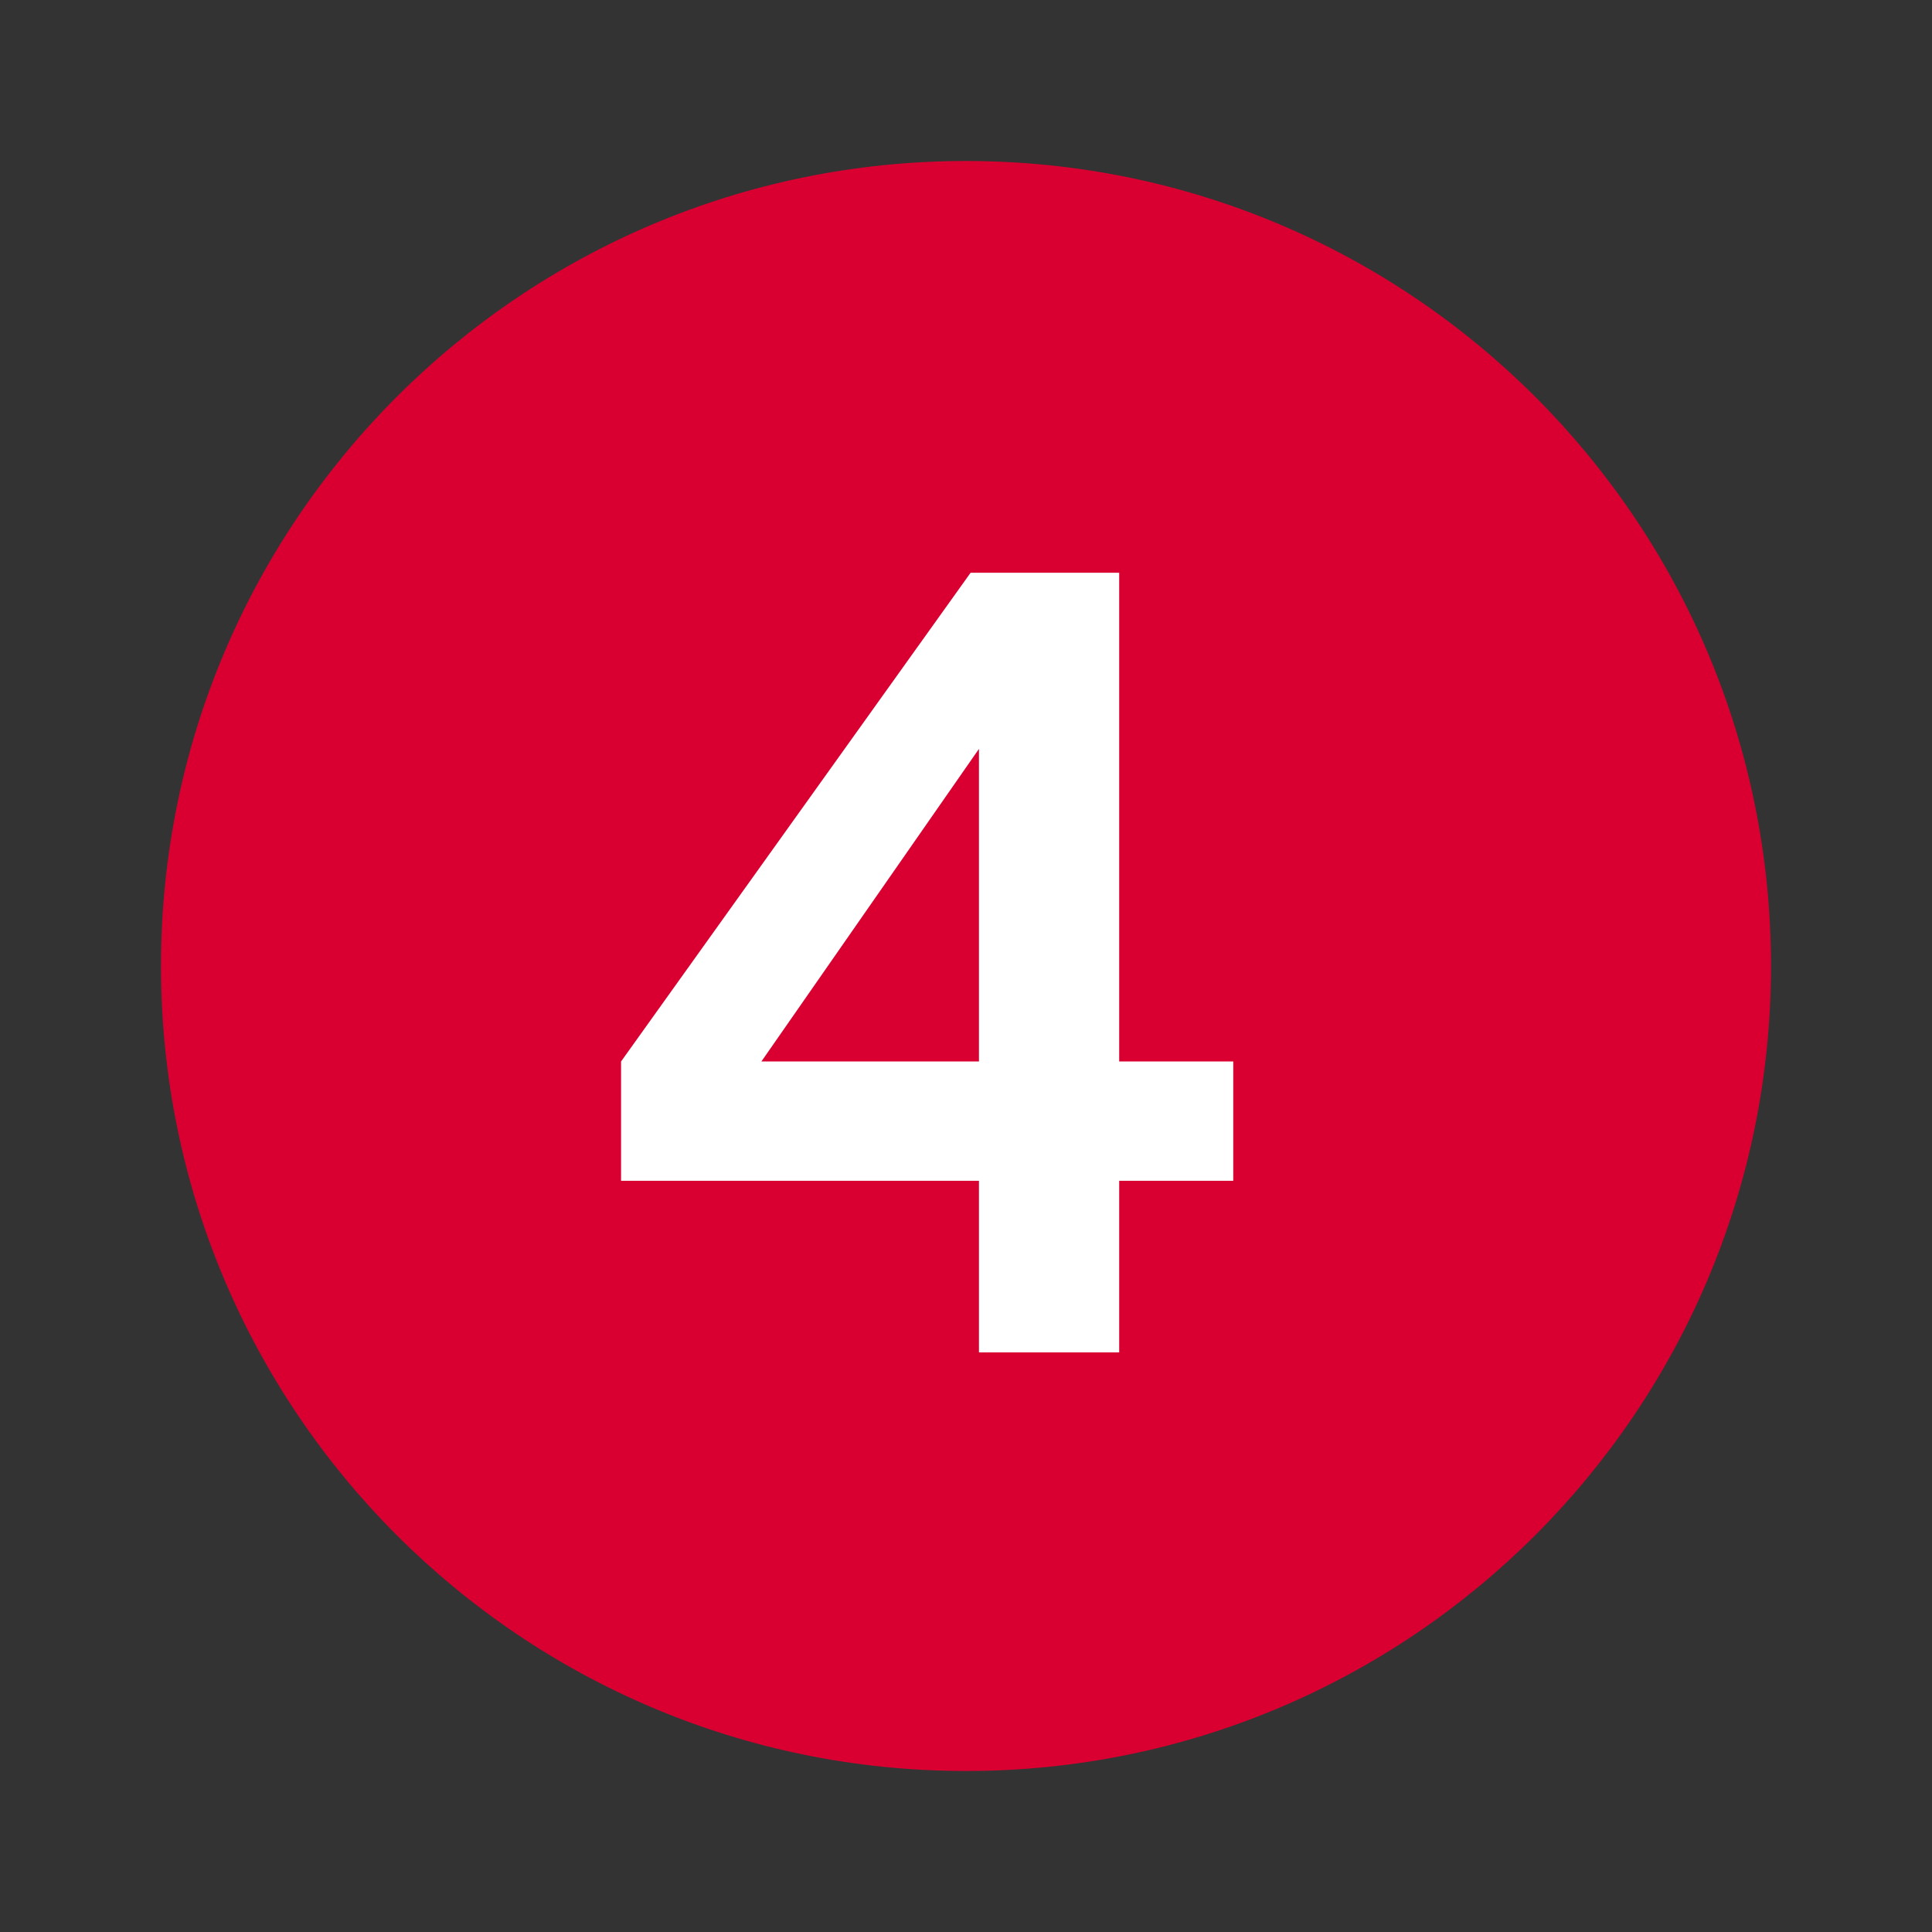
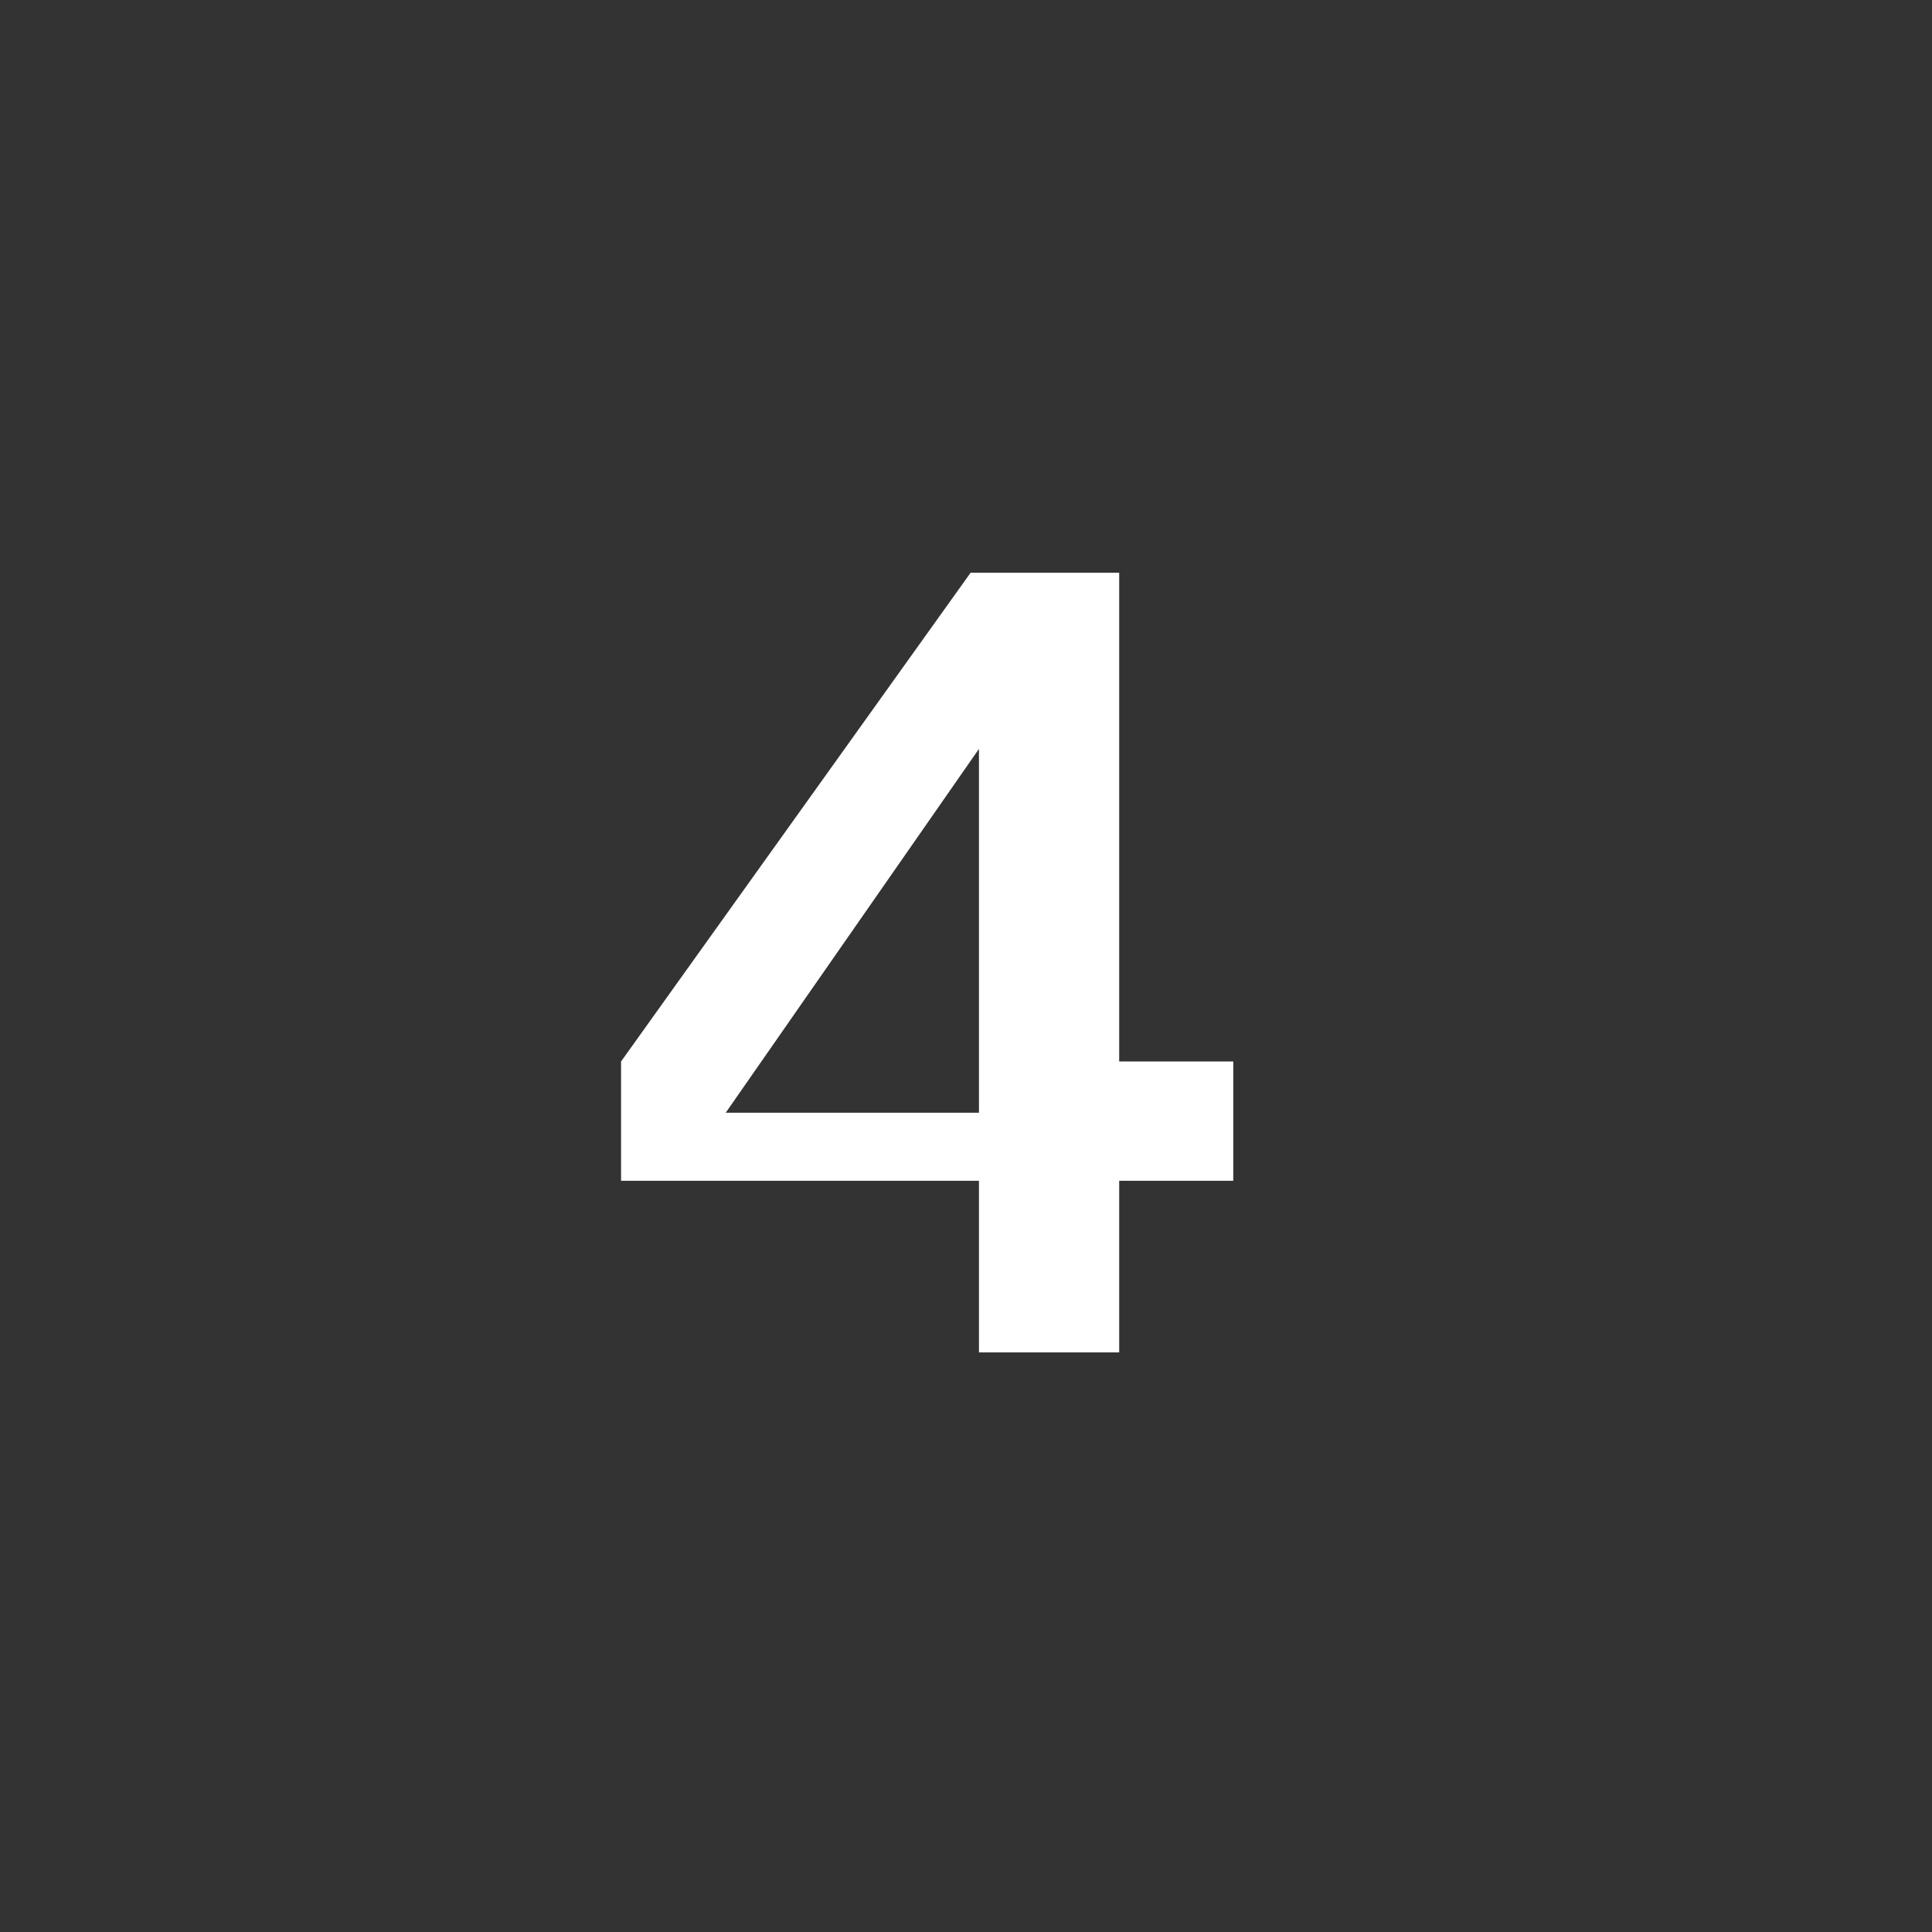
<svg xmlns="http://www.w3.org/2000/svg" width="24" height="24" viewBox="0 0 24 24" fill="none">
  <rect x="0" y="0" width="24" height="24" fill="#333333" stroke="none" />
-   <path d="M12 22C6.477 22 2 17.523 2 12C2 6.477 6.477 2 12 2C17.523 2 22 6.477 22 12C22 17.523 17.523 22 12 22Z" fill="#D90031" />
-   <path d="M12.161 16.8V14.668H7.715V13.186L12.057 7.115H13.903V13.186H15.32V14.668H13.903V16.8H12.161ZM9.015 13.823L8.703 13.186H12.161V8.506L12.616 8.649L9.015 13.823Z" fill="white" />
+   <path d="M12.161 16.8V14.668H7.715V13.186L12.057 7.115H13.903V13.186H15.32V14.668H13.903V16.8H12.161ZM9.015 13.823H12.161V8.506L12.616 8.649L9.015 13.823Z" fill="white" />
</svg>